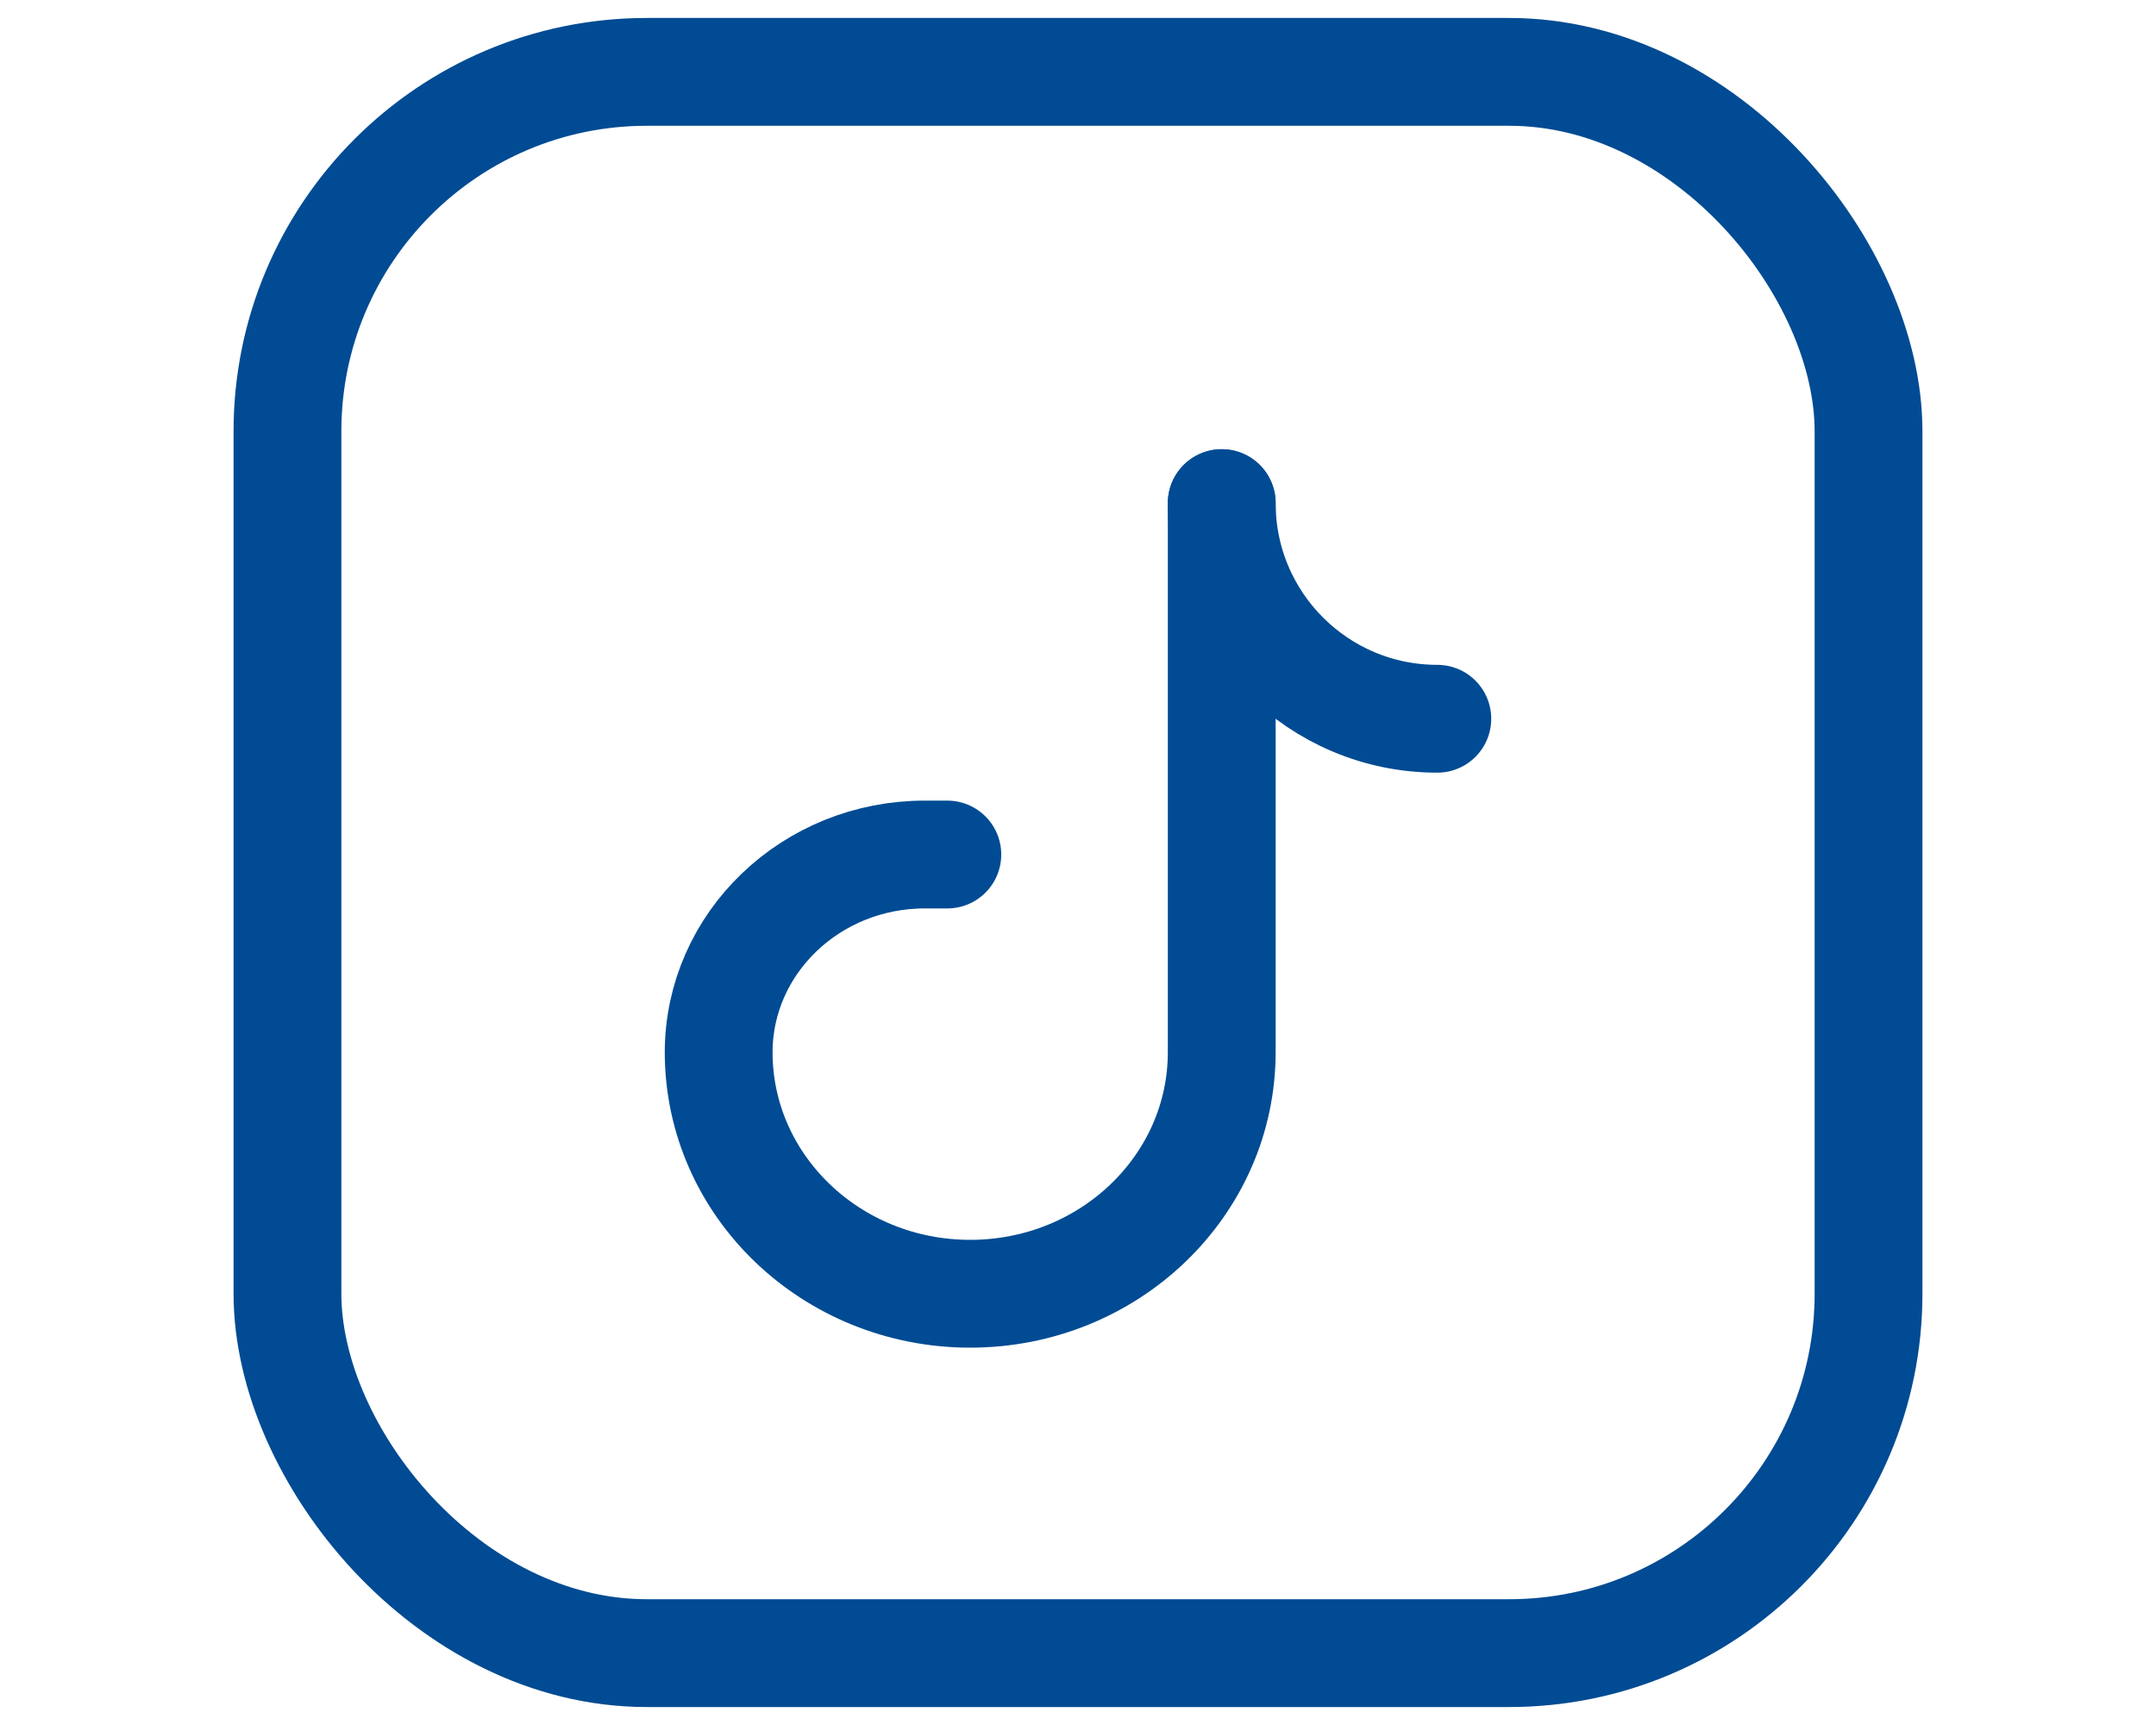
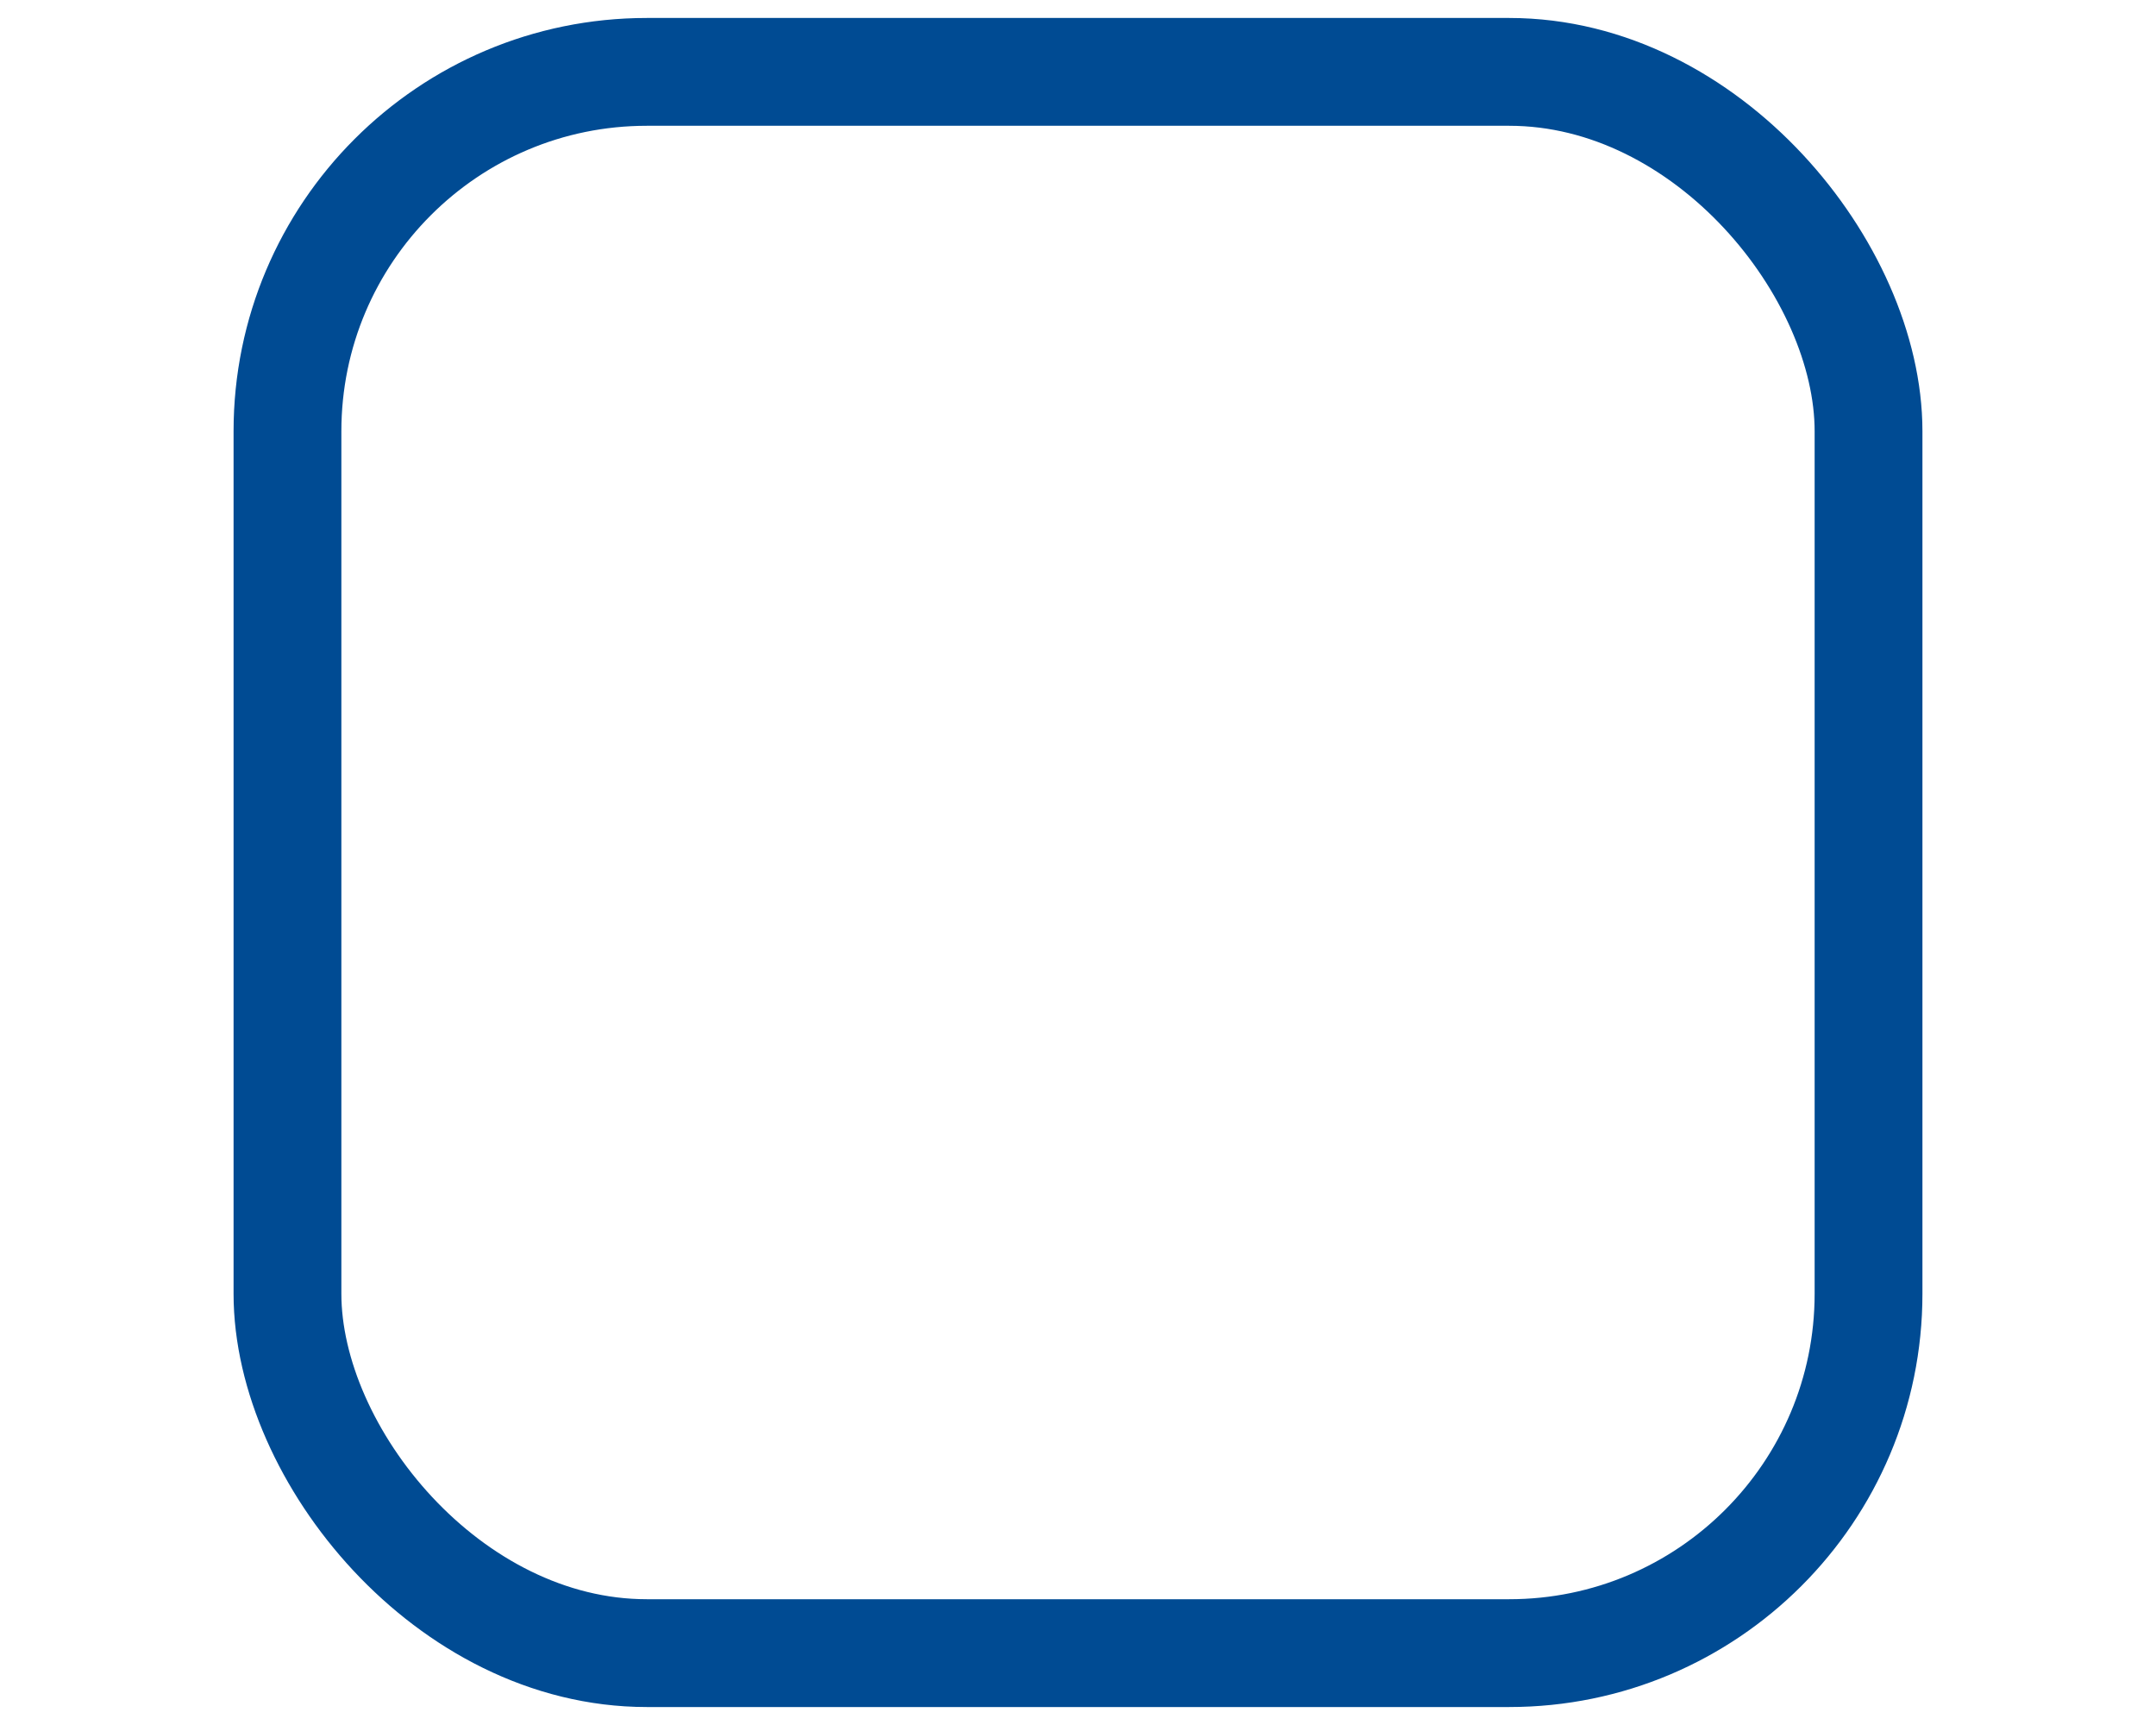
<svg xmlns="http://www.w3.org/2000/svg" width="30" height="24" viewBox="0 0 30 24" fill="none">
  <rect x="4" y="1" width="22" height="22" rx="5" stroke="#004B93" stroke-width="1.5" stroke-linecap="round" stroke-linejoin="round" />
-   <path d="M13.182 11.889H12.87C11.287 11.888 10.003 13.119 10 14.639H10C10 16.495 11.567 18 13.5 18V18C15.433 18 17 16.495 17 14.639V7" stroke="#004B93" stroke-width="1.5" stroke-linecap="round" stroke-linejoin="round" />
-   <path d="M17 7C17 8.657 18.343 10 20 10" stroke="#004B93" stroke-width="1.5" stroke-linecap="round" stroke-linejoin="round" />
</svg>